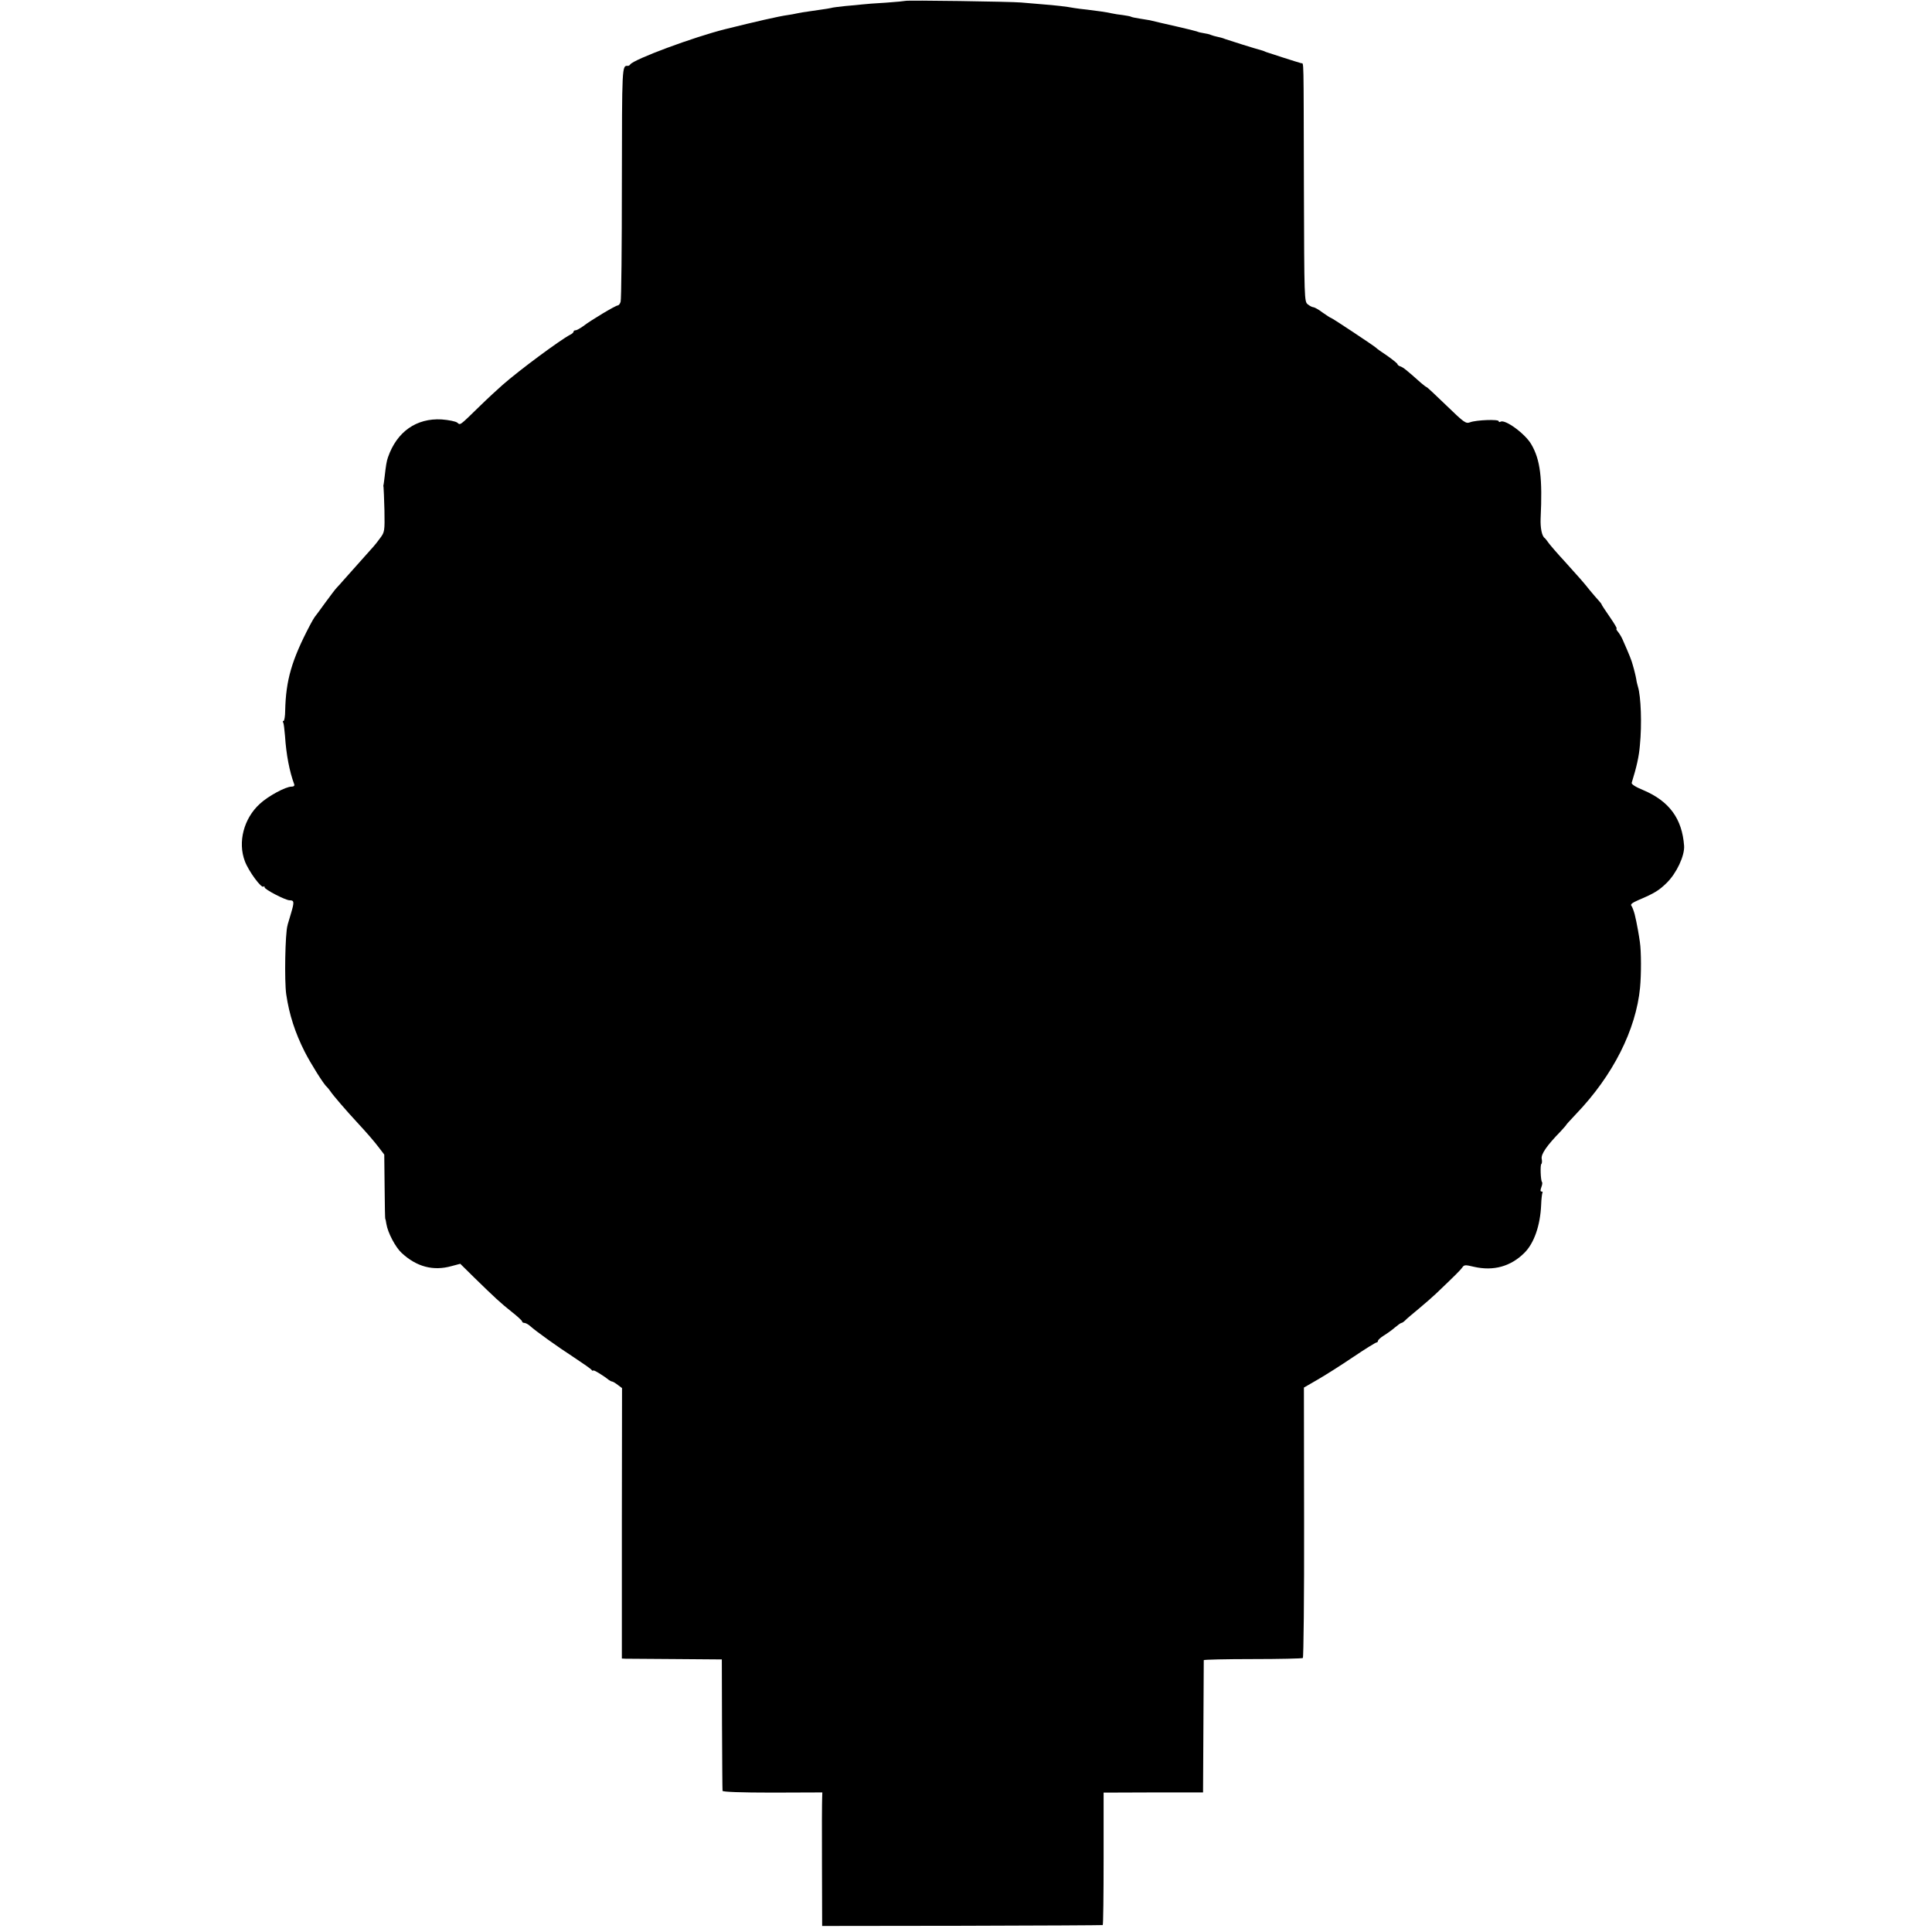
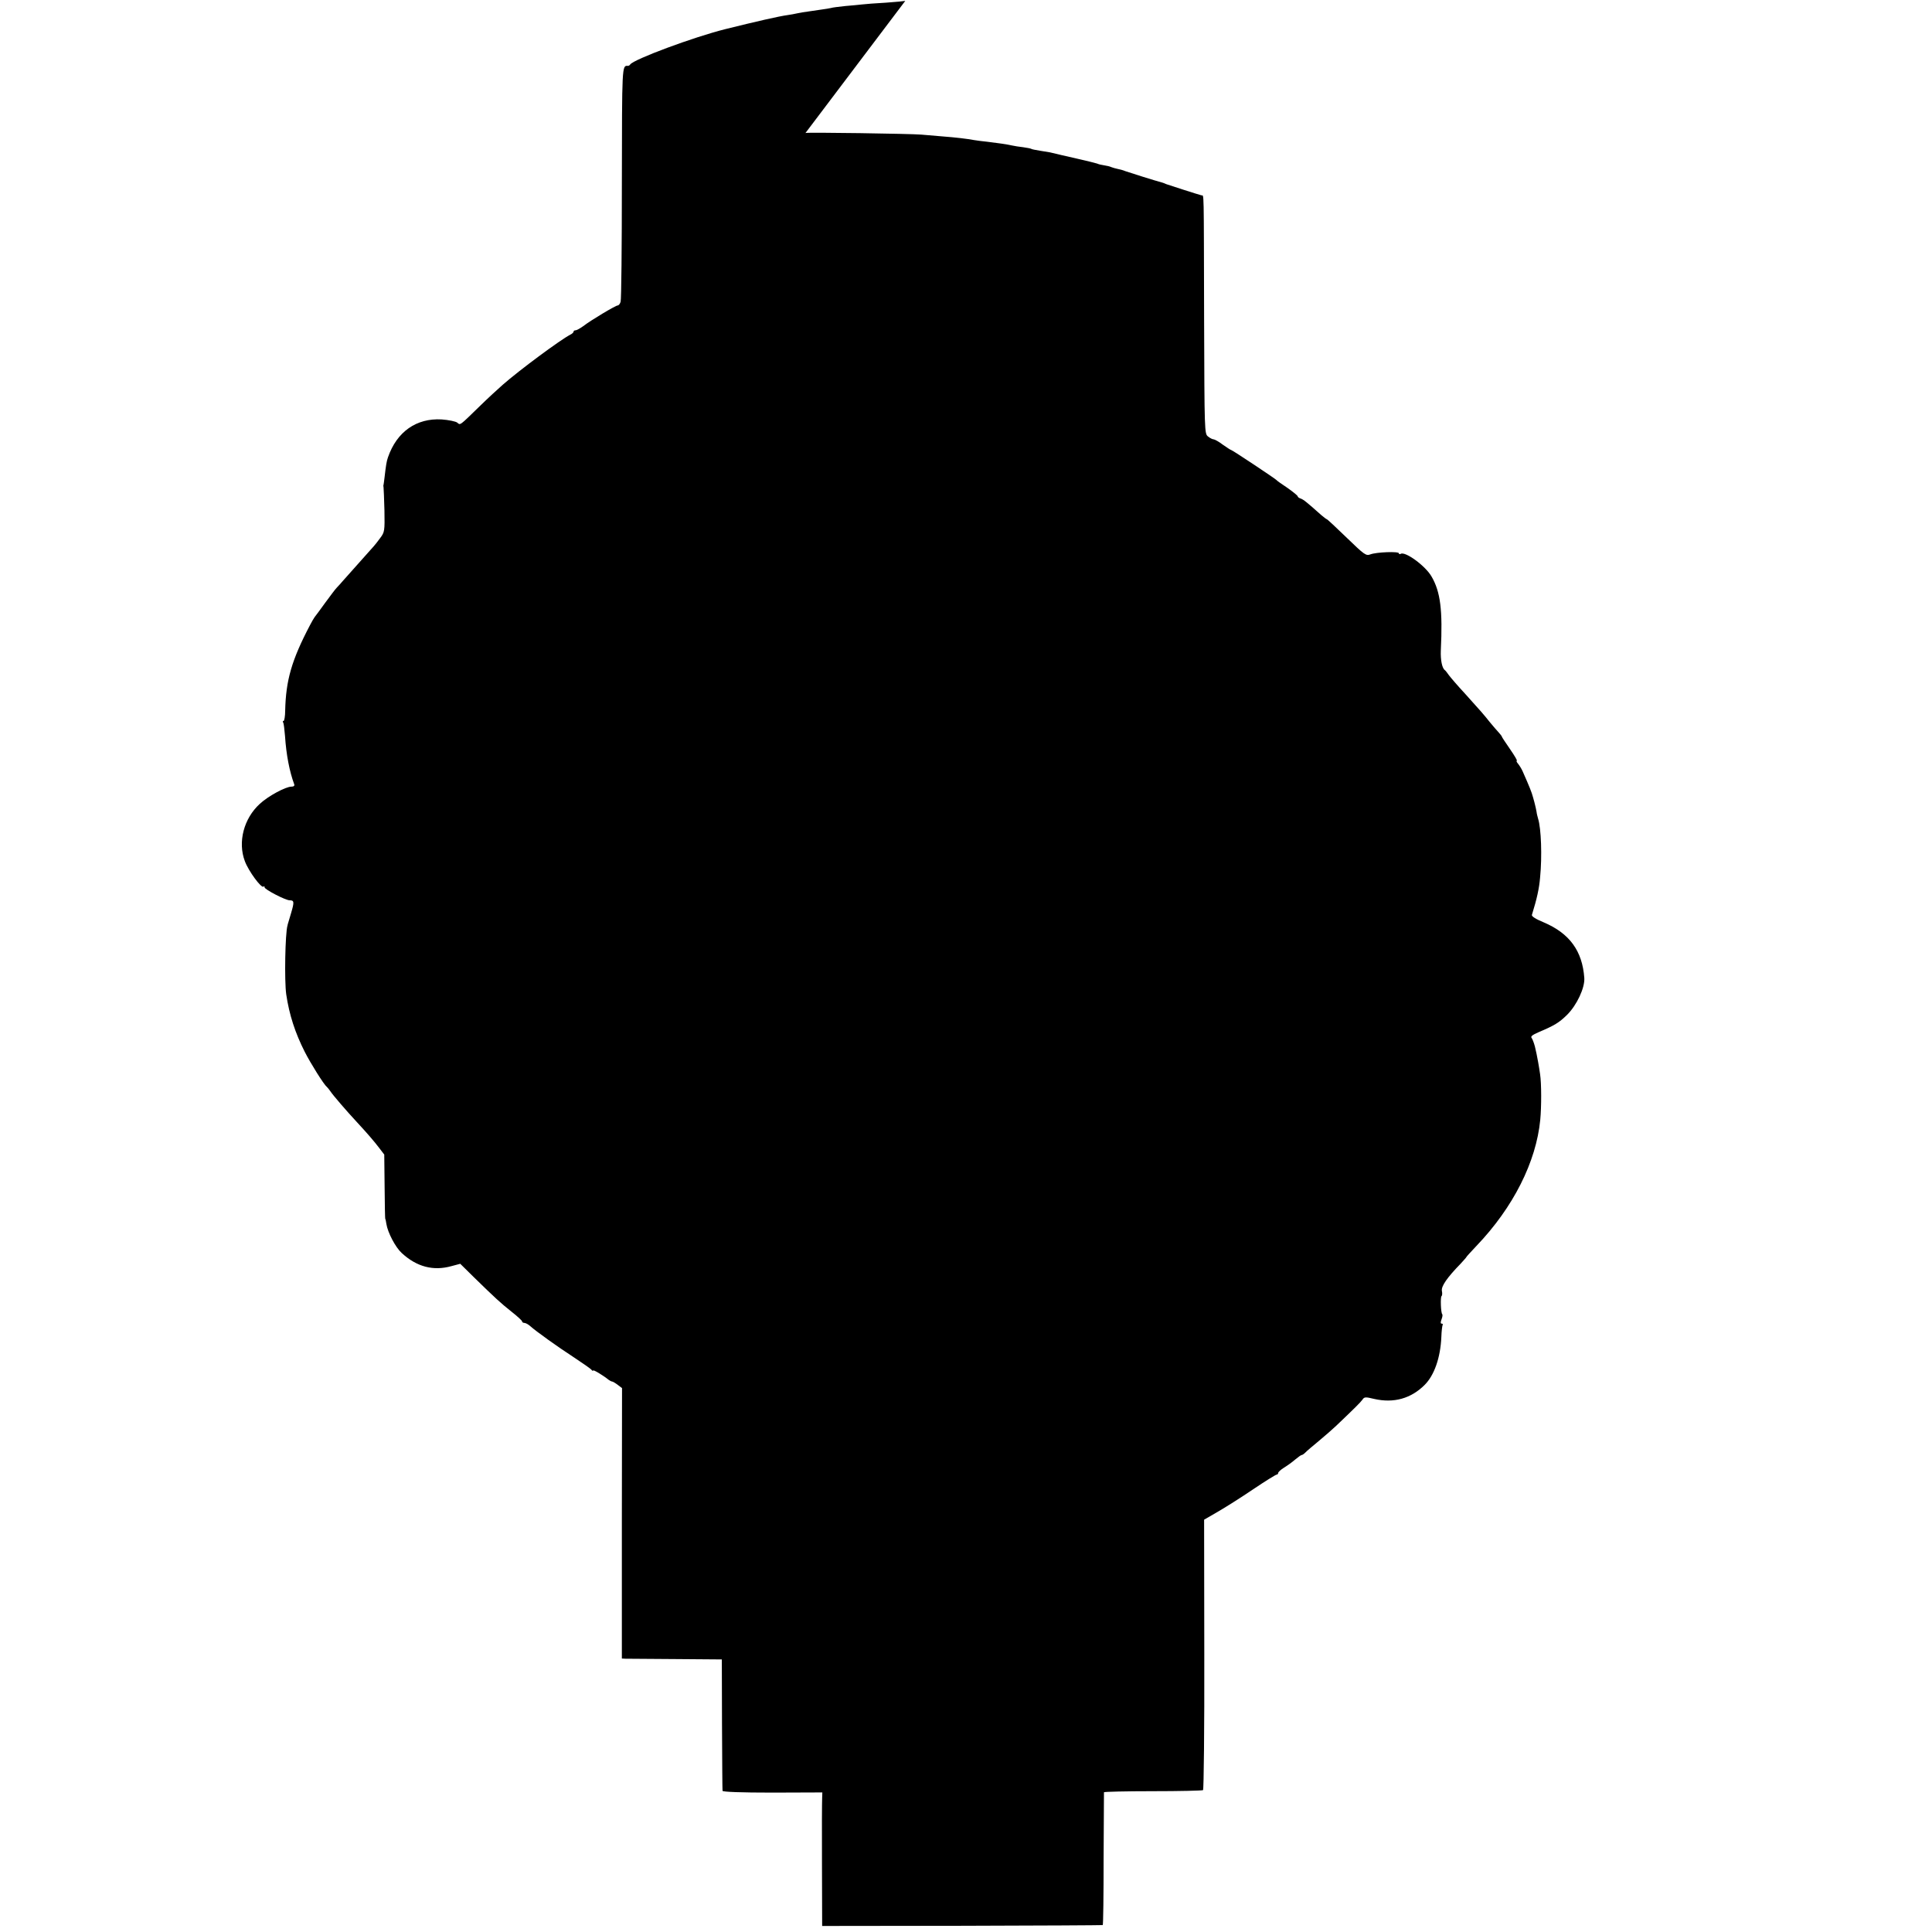
<svg xmlns="http://www.w3.org/2000/svg" version="1.0" width="1088pt" height="1088pt" viewBox="0 0 1088 1088" preserveAspectRatio="xMidYMid meet">
  <g transform="translate(0,1088) scale(0.1,-0.1)" fill="#000000" stroke="none">
-     <path d="M5098 10875 c-2 -1 -50 -6 -108 -10 -58 -3 -118 -8 -135 -10 -16 -2 -59 -6 -95 -9 -36 -4 -72 -8 -80 -11 -8 -2 -33 -6 -55 -9 -22 -3 -56 -8 -75 -11 -19 -2 -46 -7 -60 -10 -14 -3 -38 -8 -55 -10 -46 -6 -181 -37 -350 -79 -180 -45 -516 -170 -536 -199 -3 -5 -9 -8 -13 -8 -34 3 -33 4 -34 -659 0 -357 -3 -658 -7 -669 -3 -12 -11 -21 -16 -21 -12 0 -151 -83 -195 -117 -17 -12 -36 -23 -42 -23 -7 0 -12 -3 -12 -8 0 -4 -8 -12 -19 -17 -57 -30 -287 -200 -380 -282 -24 -21 -83 -75 -130 -121 -115 -112 -108 -107 -126 -92 -9 7 -48 15 -88 18 -142 8 -252 -69 -302 -213 -8 -22 -12 -49 -19 -110 -3 -22 -5 -42 -6 -45 -2 -3 -1 -9 0 -15 1 -5 3 -64 5 -130 2 -115 1 -122 -24 -155 -14 -19 -30 -40 -36 -46 -22 -25 -151 -169 -172 -193 -12 -14 -29 -33 -37 -41 -8 -8 -37 -47 -65 -85 -28 -39 -54 -74 -59 -80 -4 -5 -16 -26 -26 -45 -104 -198 -136 -311 -140 -482 0 -32 -5 -58 -9 -58 -5 0 -6 -4 -2 -9 3 -5 7 -39 10 -75 7 -106 25 -200 52 -273 3 -8 -3 -13 -16 -13 -32 0 -131 -53 -178 -97 -90 -82 -125 -215 -84 -323 21 -56 93 -154 105 -143 3 4 6 2 6 -4 0 -12 118 -73 141 -73 26 0 27 -9 8 -73 -10 -34 -19 -63 -19 -64 0 -2 0 -4 -1 -5 -13 -44 -18 -312 -7 -388 17 -115 50 -216 104 -323 33 -65 108 -185 124 -197 3 -3 13 -14 21 -26 14 -22 94 -114 146 -170 61 -66 100 -111 128 -148 l29 -38 2 -182 c1 -99 2 -181 4 -181 1 0 4 -13 6 -28 8 -49 51 -131 86 -163 84 -78 178 -103 281 -74 l49 13 76 -75 c121 -118 150 -145 213 -195 32 -25 59 -50 59 -54 0 -5 6 -9 13 -9 7 0 22 -8 33 -18 31 -28 152 -115 249 -178 50 -33 93 -63 97 -69 4 -5 8 -7 8 -3 0 7 59 -29 87 -52 7 -5 16 -10 20 -10 4 0 19 -9 32 -19 l24 -18 -1 -762 0 -761 21 -1 c12 0 139 -1 282 -2 l260 -2 1 -365 c1 -201 2 -369 3 -375 1 -6 102 -10 282 -10 l280 1 -1 -31 c-1 -16 -2 -186 -1 -376 l1 -345 788 1 c433 1 789 3 792 4 3 0 5 169 5 373 l0 373 280 1 280 0 2 370 c1 203 2 372 2 375 1 3 124 6 275 6 151 0 278 3 283 6 4 3 8 347 7 764 l-1 759 76 44 c42 24 132 81 200 127 68 46 128 83 133 83 4 0 8 4 8 9 0 5 15 19 33 30 18 11 46 31 62 45 17 14 33 26 37 26 4 0 13 6 21 14 7 8 43 38 78 67 35 29 78 67 96 84 107 102 135 130 147 146 11 17 17 17 67 5 110 -25 207 2 284 79 54 54 89 153 94 270 1 33 5 63 7 67 3 5 1 8 -5 8 -7 0 -7 8 -1 24 5 13 7 26 4 29 -8 8 -11 97 -4 102 4 3 5 16 2 30 -4 26 29 74 106 153 17 19 32 35 32 37 0 2 25 29 56 62 208 217 337 474 360 711 7 73 7 206 -1 257 -5 37 -17 103 -20 115 -1 3 -5 21 -9 40 -5 19 -13 41 -18 48 -8 9 2 17 38 33 90 38 116 54 160 97 56 55 102 154 98 209 -11 152 -83 251 -229 313 -44 18 -69 34 -66 42 28 90 41 149 46 210 12 120 6 277 -11 331 -3 11 -8 29 -9 40 -2 12 -6 29 -8 37 -2 8 -7 29 -12 45 -7 27 -20 59 -58 145 -6 14 -18 33 -26 43 -8 9 -11 17 -7 17 4 0 -13 29 -38 65 -25 36 -46 68 -46 70 0 3 -8 13 -17 23 -10 11 -32 36 -50 58 -39 49 -51 62 -141 162 -41 44 -81 91 -90 103 -9 13 -19 26 -23 29 -16 11 -25 57 -23 110 11 228 -2 331 -52 417 -34 60 -149 144 -174 128 -6 -3 -10 -2 -10 3 0 12 -127 7 -161 -6 -24 -9 -33 -3 -133 94 -59 57 -109 104 -112 104 -2 0 -17 11 -32 24 -84 75 -99 86 -114 92 -10 3 -18 9 -18 13 0 4 -26 25 -57 47 -32 21 -60 41 -63 45 -7 8 -249 169 -255 169 -3 0 -24 14 -47 30 -22 17 -46 30 -52 30 -6 0 -20 7 -31 16 -20 15 -20 28 -22 657 -2 761 0 697 -15 701 -20 5 -181 57 -198 63 -8 4 -17 7 -20 8 -38 10 -191 58 -210 65 -14 6 -34 11 -45 13 -11 2 -27 7 -35 10 -8 4 -26 8 -40 10 -14 2 -32 6 -40 10 -8 3 -58 15 -110 27 -83 19 -110 25 -155 36 -5 1 -30 5 -55 9 -24 4 -47 8 -51 11 -3 2 -24 6 -45 9 -21 2 -50 7 -64 10 -31 7 -82 14 -140 21 -25 2 -57 7 -71 9 -44 8 -103 15 -181 21 -40 3 -93 8 -118 10 -53 5 -647 14 -652 9z" />
+     <path d="M5098 10875 c-2 -1 -50 -6 -108 -10 -58 -3 -118 -8 -135 -10 -16 -2 -59 -6 -95 -9 -36 -4 -72 -8 -80 -11 -8 -2 -33 -6 -55 -9 -22 -3 -56 -8 -75 -11 -19 -2 -46 -7 -60 -10 -14 -3 -38 -8 -55 -10 -46 -6 -181 -37 -350 -79 -180 -45 -516 -170 -536 -199 -3 -5 -9 -8 -13 -8 -34 3 -33 4 -34 -659 0 -357 -3 -658 -7 -669 -3 -12 -11 -21 -16 -21 -12 0 -151 -83 -195 -117 -17 -12 -36 -23 -42 -23 -7 0 -12 -3 -12 -8 0 -4 -8 -12 -19 -17 -57 -30 -287 -200 -380 -282 -24 -21 -83 -75 -130 -121 -115 -112 -108 -107 -126 -92 -9 7 -48 15 -88 18 -142 8 -252 -69 -302 -213 -8 -22 -12 -49 -19 -110 -3 -22 -5 -42 -6 -45 -2 -3 -1 -9 0 -15 1 -5 3 -64 5 -130 2 -115 1 -122 -24 -155 -14 -19 -30 -40 -36 -46 -22 -25 -151 -169 -172 -193 -12 -14 -29 -33 -37 -41 -8 -8 -37 -47 -65 -85 -28 -39 -54 -74 -59 -80 -4 -5 -16 -26 -26 -45 -104 -198 -136 -311 -140 -482 0 -32 -5 -58 -9 -58 -5 0 -6 -4 -2 -9 3 -5 7 -39 10 -75 7 -106 25 -200 52 -273 3 -8 -3 -13 -16 -13 -32 0 -131 -53 -178 -97 -90 -82 -125 -215 -84 -323 21 -56 93 -154 105 -143 3 4 6 2 6 -4 0 -12 118 -73 141 -73 26 0 27 -9 8 -73 -10 -34 -19 -63 -19 -64 0 -2 0 -4 -1 -5 -13 -44 -18 -312 -7 -388 17 -115 50 -216 104 -323 33 -65 108 -185 124 -197 3 -3 13 -14 21 -26 14 -22 94 -114 146 -170 61 -66 100 -111 128 -148 l29 -38 2 -182 c1 -99 2 -181 4 -181 1 0 4 -13 6 -28 8 -49 51 -131 86 -163 84 -78 178 -103 281 -74 l49 13 76 -75 c121 -118 150 -145 213 -195 32 -25 59 -50 59 -54 0 -5 6 -9 13 -9 7 0 22 -8 33 -18 31 -28 152 -115 249 -178 50 -33 93 -63 97 -69 4 -5 8 -7 8 -3 0 7 59 -29 87 -52 7 -5 16 -10 20 -10 4 0 19 -9 32 -19 l24 -18 -1 -762 0 -761 21 -1 c12 0 139 -1 282 -2 l260 -2 1 -365 c1 -201 2 -369 3 -375 1 -6 102 -10 282 -10 l280 1 -1 -31 c-1 -16 -2 -186 -1 -376 l1 -345 788 1 c433 1 789 3 792 4 3 0 5 169 5 373 c1 203 2 372 2 375 1 3 124 6 275 6 151 0 278 3 283 6 4 3 8 347 7 764 l-1 759 76 44 c42 24 132 81 200 127 68 46 128 83 133 83 4 0 8 4 8 9 0 5 15 19 33 30 18 11 46 31 62 45 17 14 33 26 37 26 4 0 13 6 21 14 7 8 43 38 78 67 35 29 78 67 96 84 107 102 135 130 147 146 11 17 17 17 67 5 110 -25 207 2 284 79 54 54 89 153 94 270 1 33 5 63 7 67 3 5 1 8 -5 8 -7 0 -7 8 -1 24 5 13 7 26 4 29 -8 8 -11 97 -4 102 4 3 5 16 2 30 -4 26 29 74 106 153 17 19 32 35 32 37 0 2 25 29 56 62 208 217 337 474 360 711 7 73 7 206 -1 257 -5 37 -17 103 -20 115 -1 3 -5 21 -9 40 -5 19 -13 41 -18 48 -8 9 2 17 38 33 90 38 116 54 160 97 56 55 102 154 98 209 -11 152 -83 251 -229 313 -44 18 -69 34 -66 42 28 90 41 149 46 210 12 120 6 277 -11 331 -3 11 -8 29 -9 40 -2 12 -6 29 -8 37 -2 8 -7 29 -12 45 -7 27 -20 59 -58 145 -6 14 -18 33 -26 43 -8 9 -11 17 -7 17 4 0 -13 29 -38 65 -25 36 -46 68 -46 70 0 3 -8 13 -17 23 -10 11 -32 36 -50 58 -39 49 -51 62 -141 162 -41 44 -81 91 -90 103 -9 13 -19 26 -23 29 -16 11 -25 57 -23 110 11 228 -2 331 -52 417 -34 60 -149 144 -174 128 -6 -3 -10 -2 -10 3 0 12 -127 7 -161 -6 -24 -9 -33 -3 -133 94 -59 57 -109 104 -112 104 -2 0 -17 11 -32 24 -84 75 -99 86 -114 92 -10 3 -18 9 -18 13 0 4 -26 25 -57 47 -32 21 -60 41 -63 45 -7 8 -249 169 -255 169 -3 0 -24 14 -47 30 -22 17 -46 30 -52 30 -6 0 -20 7 -31 16 -20 15 -20 28 -22 657 -2 761 0 697 -15 701 -20 5 -181 57 -198 63 -8 4 -17 7 -20 8 -38 10 -191 58 -210 65 -14 6 -34 11 -45 13 -11 2 -27 7 -35 10 -8 4 -26 8 -40 10 -14 2 -32 6 -40 10 -8 3 -58 15 -110 27 -83 19 -110 25 -155 36 -5 1 -30 5 -55 9 -24 4 -47 8 -51 11 -3 2 -24 6 -45 9 -21 2 -50 7 -64 10 -31 7 -82 14 -140 21 -25 2 -57 7 -71 9 -44 8 -103 15 -181 21 -40 3 -93 8 -118 10 -53 5 -647 14 -652 9z" />
  </g>
</svg>